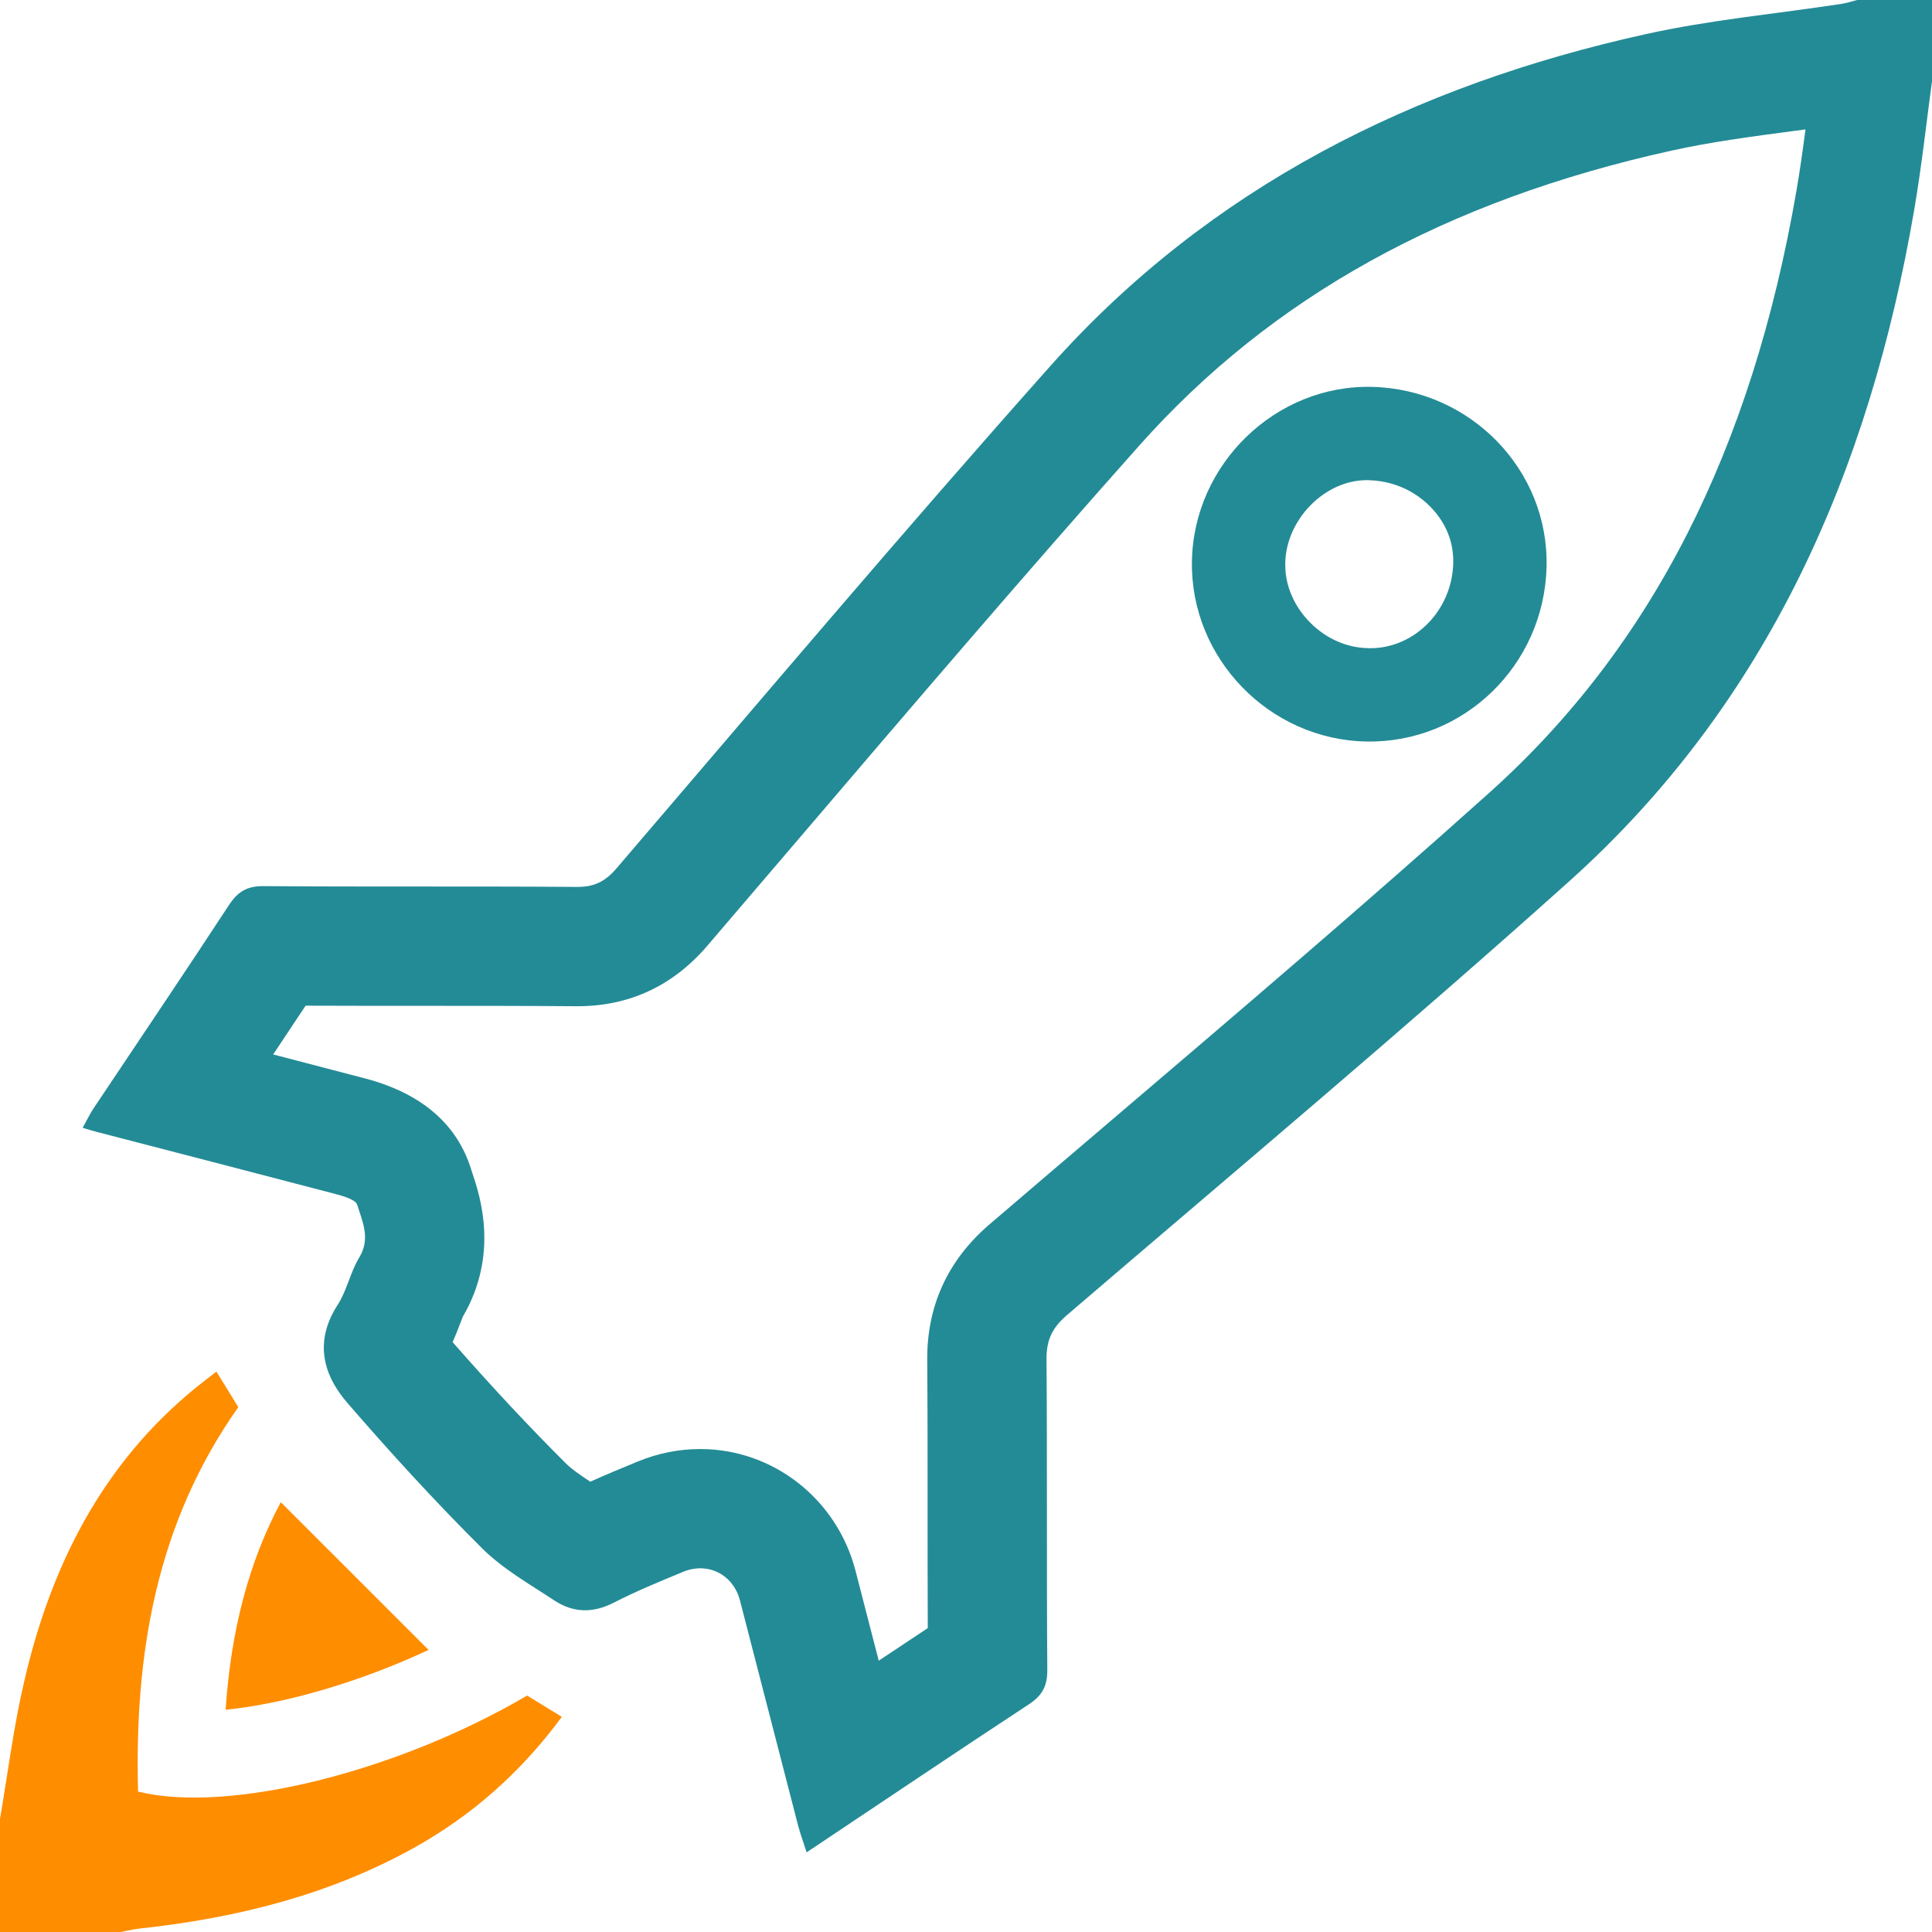
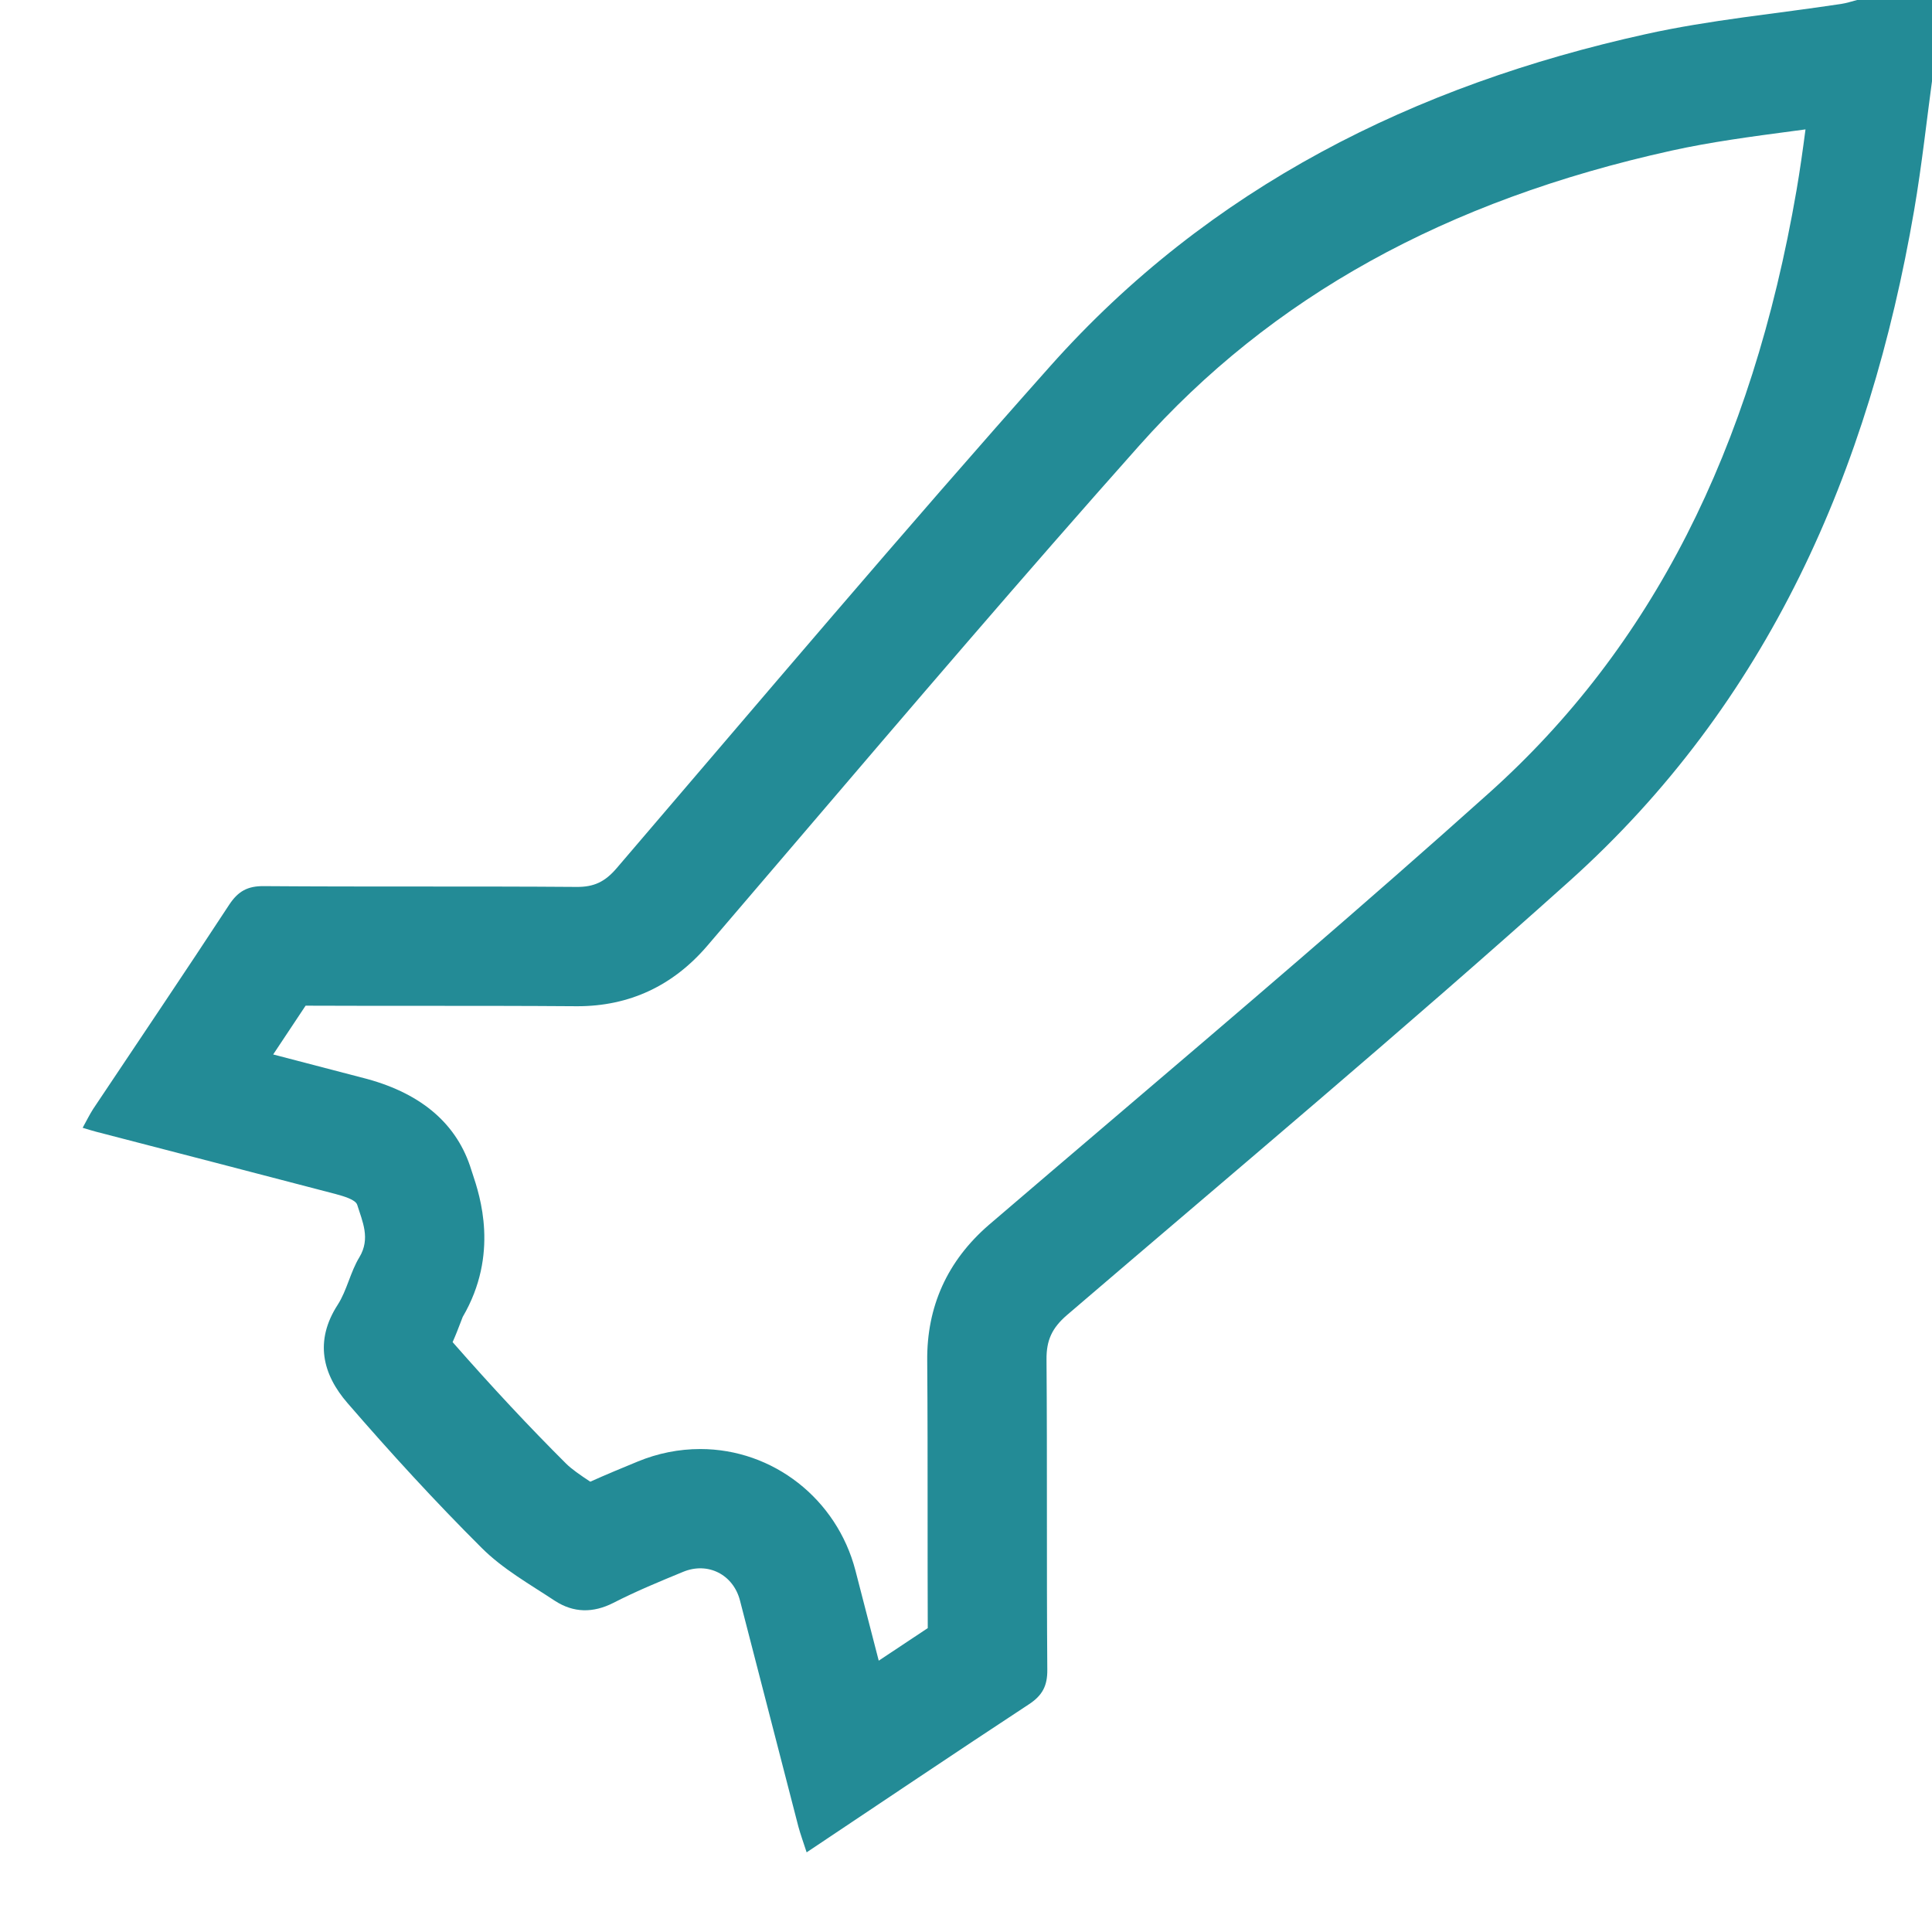
<svg xmlns="http://www.w3.org/2000/svg" version="1.1" id="Слой_1" x="0px" y="0px" width="583px" height="583px" viewBox="0 0 583 583" enable-background="new 0 0 583 583" xml:space="preserve">
  <path fill="#238B96" d="M560.397,0c-1.607,0.417-3.215,0.953-4.822,1.19c-19.645,2.977-39.586,4.822-58.933,9.108  c-69.826,15.417-131.676,46.193-179.774,100.245c-44.349,49.825-87.388,100.781-130.782,151.439  c-3.513,4.107-6.847,5.715-12.145,5.655c-31.431-0.238-62.86,0-94.293-0.238c-4.939-0.06-7.798,1.548-10.477,5.596  c-13.513,20.655-27.383,41.134-41.074,61.671c-1.071,1.666-1.965,3.512-3.155,5.654c1.786,0.537,2.917,0.895,4.048,1.19  c24.109,6.25,48.219,12.503,72.327,18.812c2.381,0.654,6.013,1.668,6.488,3.275c1.548,5,4.048,10.118,0.654,15.772  c-2.738,4.465-3.75,10.002-6.548,14.348c-7.084,10.953-4.583,21.013,2.977,29.703c12.979,15.002,26.431,29.705,40.479,43.693  c6.368,6.371,14.523,10.953,22.085,15.955c5.596,3.631,11.487,3.75,17.68,0.594c6.846-3.512,13.93-6.428,21.013-9.346  c7.501-3.097,15.12,0.834,17.146,8.633c5.894,22.737,11.727,45.479,17.62,68.219c0.654,2.439,1.548,4.822,2.5,7.797  c22.739-15.18,44.824-30.061,67.027-44.645c4.107-2.681,5.655-5.597,5.596-10.479c-0.237-31.19,0-62.385-0.237-93.576  c-0.061-5.834,1.667-9.525,6.132-13.395c50.658-43.396,101.793-86.256,151.438-130.783  c60.242-53.992,90.722-124.116,104.233-202.574c2.381-13.87,3.869-27.919,5.773-41.849c0-7.202,0-14.405,0.061-21.668  C575.517,0,567.956,0,560.397,0z M542.118,57.426c-13.524,78.533-43.875,138.025-92.778,181.856  c-37.244,33.404-76.14,66.547-113.753,98.599c-12.369,10.541-24.738,21.081-37.08,31.653l-0.155,0.134  c-12.479,10.813-18.721,24.598-18.554,40.968c0.117,15.366,0.117,31.153,0.117,46.421c0,11.229,0,22.733,0.046,34.24  c-4.934,3.264-9.852,6.532-14.793,9.826c-2.339-9.068-4.679-18.136-7.029-27.203c-5.604-21.59-24.854-36.66-46.814-36.66  c-6.469,0-12.831,1.272-18.912,3.782c-4.678,1.927-9.436,3.887-14.285,6.071c-3-1.964-5.719-3.868-7.299-5.449  c-11.068-11.021-22.301-23.046-34.248-36.668c0.986-2.214,1.739-4.195,2.349-5.795c0.223-0.588,0.512-1.348,0.701-1.813  c11.063-18.924,5.192-36.541,2.969-43.211c-0.129-0.388-0.26-0.773-0.381-1.158c-4.167-13.615-14.716-22.836-31.361-27.41  l-0.425-0.113c-9.347-2.446-18.564-4.852-27.998-7.305c3.26-4.885,6.527-9.797,9.782-14.719c11.621,0.047,23.242,0.047,34.581,0.047  c15.385,0,31.294,0,46.873,0.117l-0.132-0.001l0.686,0.005c15.667,0,28.865-6.146,39.227-18.265  c9.173-10.708,18.354-21.457,27.532-32.205c33.46-39.177,68.061-79.688,102.778-118.693c39.912-44.852,92.459-73.971,160.646-89.026  c11.72-2.597,24.07-4.234,37.147-5.969c1.085-0.144,2.178-0.289,3.273-0.435C544.003,45.343,543.148,51.434,542.118,57.426z" />
-   <path fill="#238B96" d="M414.035,116.745c-29.048-0.722-53.897,23.277-54.356,52.653c-0.525,29.244,23.409,53.898,52.718,54.358  c29.311,0.524,53.572-23.016,54.293-52.72C467.41,141.793,443.739,117.467,414.035,116.745z M413.5,195.603  c-0.002,0-0.463-0.004-0.463-0.004c-9.053-0.144-15.117-5.064-17.943-7.986c-2.777-2.872-7.413-8.979-7.258-17.617  c0.207-13.218,11.916-25.103,24.57-25.103l0.532,0.006c9.73,0.237,15.942,5.177,18.78,8.102c3.216,3.315,7.012,8.938,6.813,16.903  C438.19,184.087,426.959,195.603,413.5,195.603z" />
-   <path fill="#FF8D00" d="M0,548.849c2.382-13.869,4.106-27.858,7.321-41.551c8.097-34.942,23.573-65.719,52.088-88.813  c1.846-1.488,3.69-2.857,5.894-4.584c2.381,3.809,4.465,7.262,6.607,10.715c-24.765,35.063-31.371,74.588-30.24,116.02  c27.264,6.728,78.22-5.953,117.39-28.989c3.273,2.022,6.667,4.106,10.478,6.43c-12.203,16.549-26.906,29.645-44.527,39.467  c-25.775,14.346-53.753,21.252-82.803,24.406c-2.561,0.297-5.062,0.953-7.62,1.43c-11.548,0-23.037,0-34.586,0  C0,571.886,0,560.397,0,548.849z" />
-   <path fill="#FF8D00" d="M84.725,453.305c-9.553,17.908-15.011,38.377-16.644,62.624c18.292-1.83,40.872-8.529,61.248-18.046  L84.725,453.305z" />
</svg>